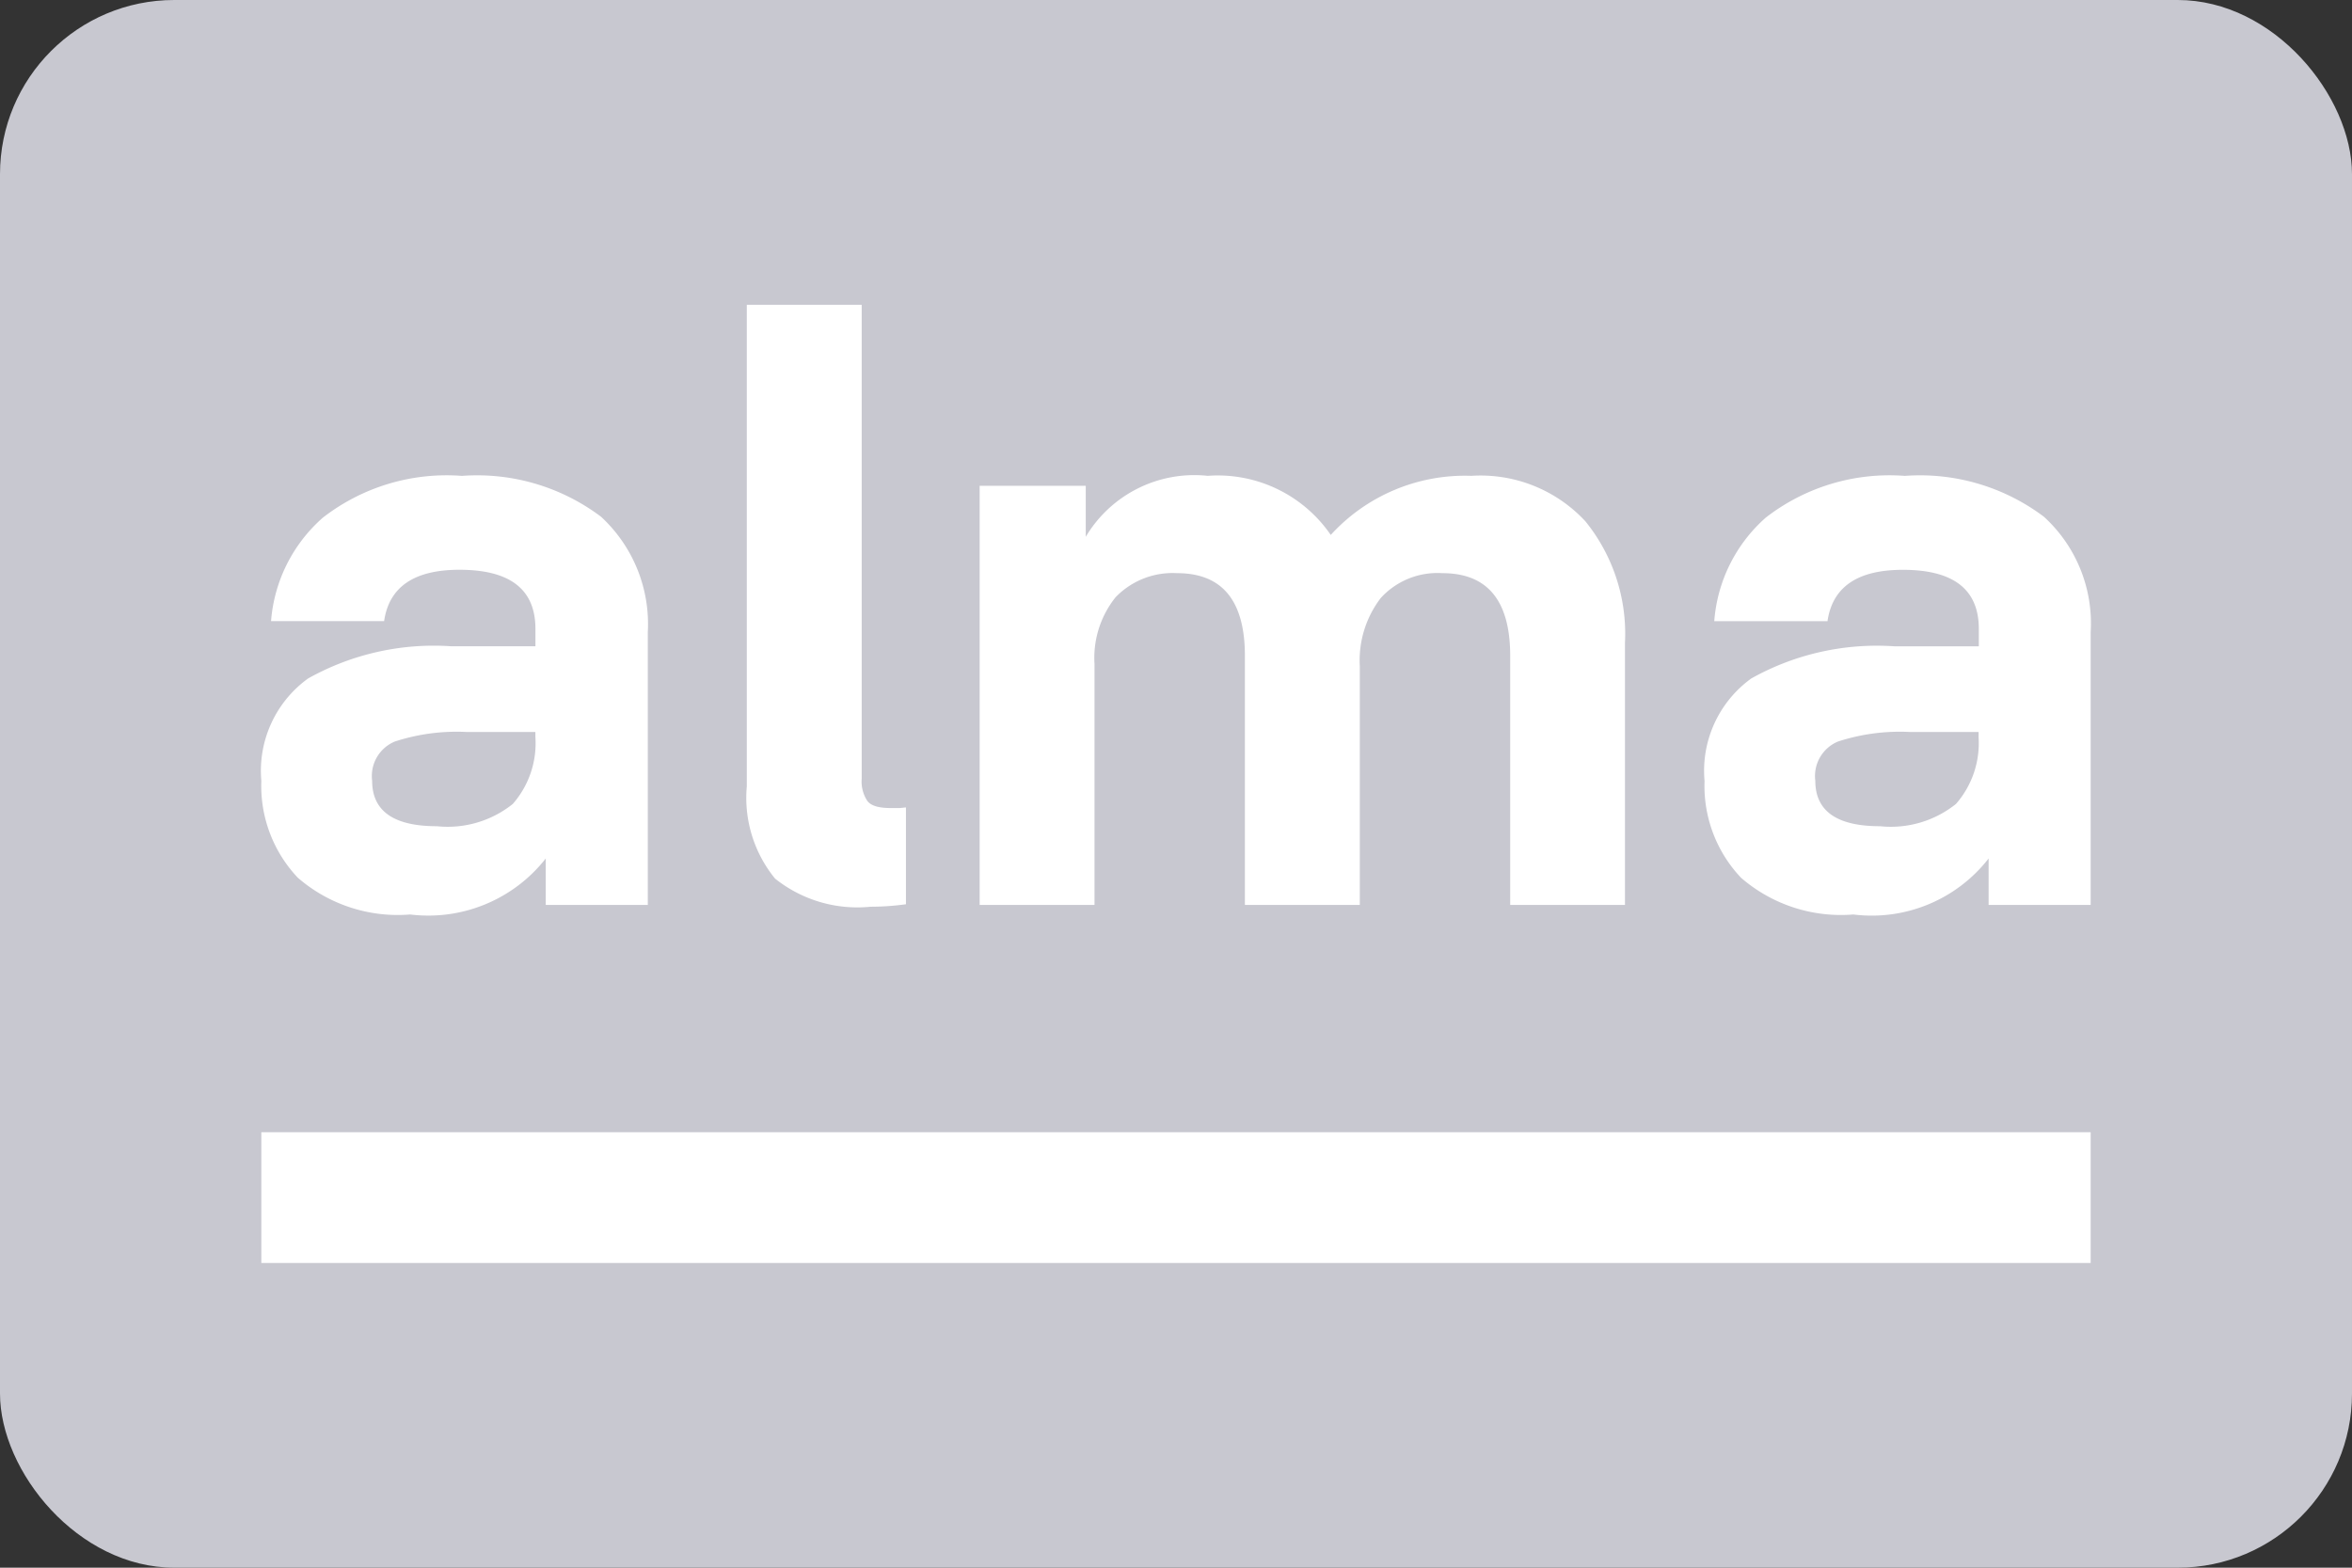
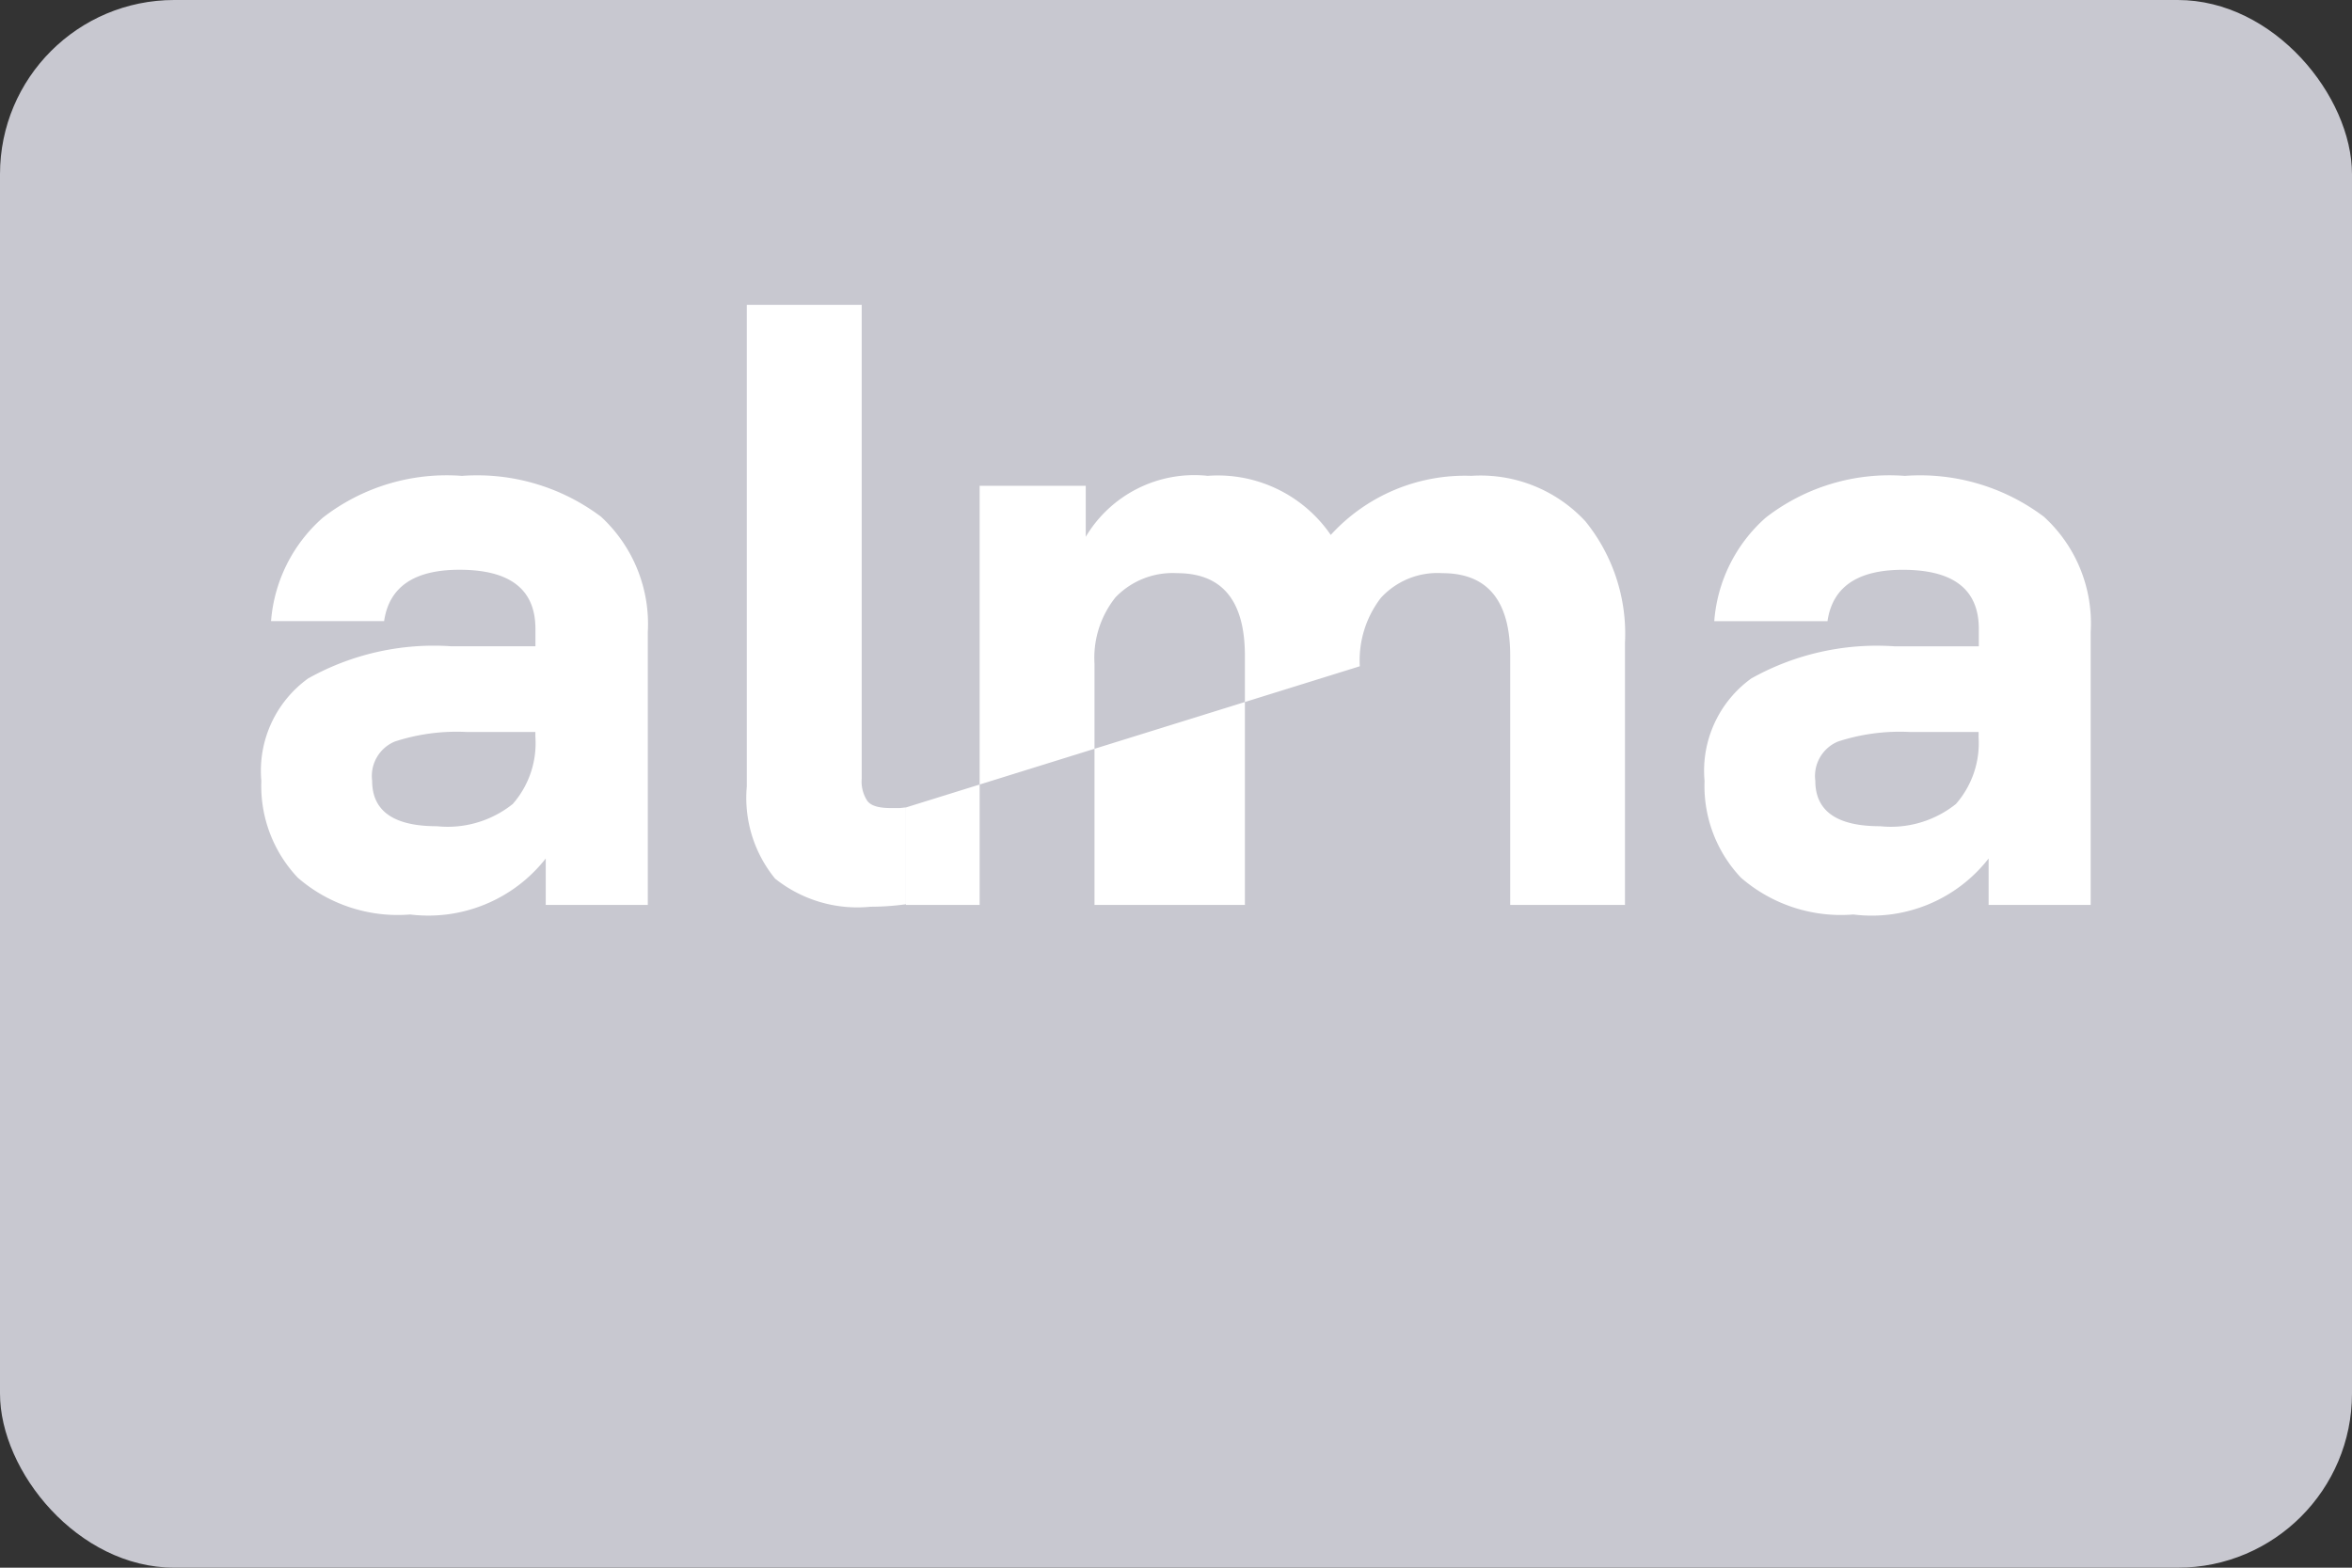
<svg xmlns="http://www.w3.org/2000/svg" width="54" height="36" viewBox="0 0 54 36">
  <rect x="0" y="0" width="54" height="36" fill="#333333" stroke="none" />
  <g transform="translate(0.5)">
    <rect width="54" height="36" rx="4" transform="translate(-0.5)" fill="#c8c8d0" />
-     <path d="M14.792,9.923V9.809H13.214a4.577,4.577,0,0,0-1.651.22.857.857,0,0,0-.519.9c0,.7.5,1.044,1.485,1.044a2.391,2.391,0,0,0,1.744-.511,2.117,2.117,0,0,0,.519-1.541M11.917,14a3.5,3.5,0,0,1-2.58-.845A3.068,3.068,0,0,1,8.5,10.932,2.616,2.616,0,0,1,9.574,8.58a5.9,5.9,0,0,1,3.287-.739h1.932v-.4c0-.909-.584-1.357-1.744-1.357-1.038,0-1.615.391-1.73,1.179H8.723A3.527,3.527,0,0,1,9.913,4.887a4.632,4.632,0,0,1,3.193-.959,4.729,4.729,0,0,1,3.193.938,3.354,3.354,0,0,1,1.074,2.649V13.78H15.03V12.714A3.426,3.426,0,0,1,11.917,14M23.3,11.542v2.223a6.021,6.021,0,0,1-.814.057,3.024,3.024,0,0,1-2.191-.646,2.93,2.93,0,0,1-.649-2.117V0h2.638V10.882a.81.81,0,0,0,.13.511c.086.114.267.163.541.163h.2c.079-.007.13-.014.144-.014M33.72,8.3V13.78H31.082V8.062q0-1.9-1.557-1.9a1.817,1.817,0,0,0-1.413.554,2.226,2.226,0,0,0-.483,1.527V13.78H24.992V4.155h2.436V5.327a2.9,2.9,0,0,1,2.8-1.4,3.144,3.144,0,0,1,2.825,1.357,4.169,4.169,0,0,1,3.229-1.357A3.28,3.28,0,0,1,38.9,4.972a4.1,4.1,0,0,1,.908,2.791V13.78H37.173V8.062q0-1.9-1.557-1.9a1.761,1.761,0,0,0-1.413.568A2.357,2.357,0,0,0,33.72,8.3M47.927,9.923V9.809H46.348a4.577,4.577,0,0,0-1.651.22.857.857,0,0,0-.519.9c0,.7.5,1.044,1.485,1.044a2.391,2.391,0,0,0,1.744-.511,2.117,2.117,0,0,0,.519-1.541M45.051,14a3.5,3.5,0,0,1-2.58-.845,3.068,3.068,0,0,1-.836-2.223A2.616,2.616,0,0,1,42.708,8.58,5.9,5.9,0,0,1,46,7.842h1.932v-.4c0-.909-.584-1.357-1.744-1.357-1.038,0-1.615.391-1.73,1.179h-2.6A3.527,3.527,0,0,1,43.04,4.887a4.632,4.632,0,0,1,3.193-.959,4.729,4.729,0,0,1,3.193.938A3.311,3.311,0,0,1,50.5,7.515V13.78H48.157V12.714A3.4,3.4,0,0,1,45.051,14" transform="translate(-3 7)" fill="#fff" />
-     <rect width="42" height="3.003" transform="translate(5.5 26)" fill="#fff" />
+     <path d="M14.792,9.923V9.809H13.214a4.577,4.577,0,0,0-1.651.22.857.857,0,0,0-.519.9c0,.7.5,1.044,1.485,1.044a2.391,2.391,0,0,0,1.744-.511,2.117,2.117,0,0,0,.519-1.541M11.917,14a3.5,3.5,0,0,1-2.58-.845A3.068,3.068,0,0,1,8.5,10.932,2.616,2.616,0,0,1,9.574,8.58a5.9,5.9,0,0,1,3.287-.739h1.932v-.4c0-.909-.584-1.357-1.744-1.357-1.038,0-1.615.391-1.73,1.179H8.723A3.527,3.527,0,0,1,9.913,4.887a4.632,4.632,0,0,1,3.193-.959,4.729,4.729,0,0,1,3.193.938,3.354,3.354,0,0,1,1.074,2.649V13.78H15.03V12.714A3.426,3.426,0,0,1,11.917,14M23.3,11.542v2.223a6.021,6.021,0,0,1-.814.057,3.024,3.024,0,0,1-2.191-.646,2.93,2.93,0,0,1-.649-2.117V0h2.638V10.882a.81.81,0,0,0,.13.511c.086.114.267.163.541.163h.2c.079-.007.13-.014.144-.014V13.78H31.082V8.062q0-1.9-1.557-1.9a1.817,1.817,0,0,0-1.413.554,2.226,2.226,0,0,0-.483,1.527V13.78H24.992V4.155h2.436V5.327a2.9,2.9,0,0,1,2.8-1.4,3.144,3.144,0,0,1,2.825,1.357,4.169,4.169,0,0,1,3.229-1.357A3.28,3.28,0,0,1,38.9,4.972a4.1,4.1,0,0,1,.908,2.791V13.78H37.173V8.062q0-1.9-1.557-1.9a1.761,1.761,0,0,0-1.413.568A2.357,2.357,0,0,0,33.72,8.3M47.927,9.923V9.809H46.348a4.577,4.577,0,0,0-1.651.22.857.857,0,0,0-.519.9c0,.7.5,1.044,1.485,1.044a2.391,2.391,0,0,0,1.744-.511,2.117,2.117,0,0,0,.519-1.541M45.051,14a3.5,3.5,0,0,1-2.58-.845,3.068,3.068,0,0,1-.836-2.223A2.616,2.616,0,0,1,42.708,8.58,5.9,5.9,0,0,1,46,7.842h1.932v-.4c0-.909-.584-1.357-1.744-1.357-1.038,0-1.615.391-1.73,1.179h-2.6A3.527,3.527,0,0,1,43.04,4.887a4.632,4.632,0,0,1,3.193-.959,4.729,4.729,0,0,1,3.193.938A3.311,3.311,0,0,1,50.5,7.515V13.78H48.157V12.714A3.4,3.4,0,0,1,45.051,14" transform="translate(-3 7)" fill="#fff" />
    <rect width="42" height="22.806" transform="translate(5.5 6.597)" fill="none" />
  </g>
</svg>